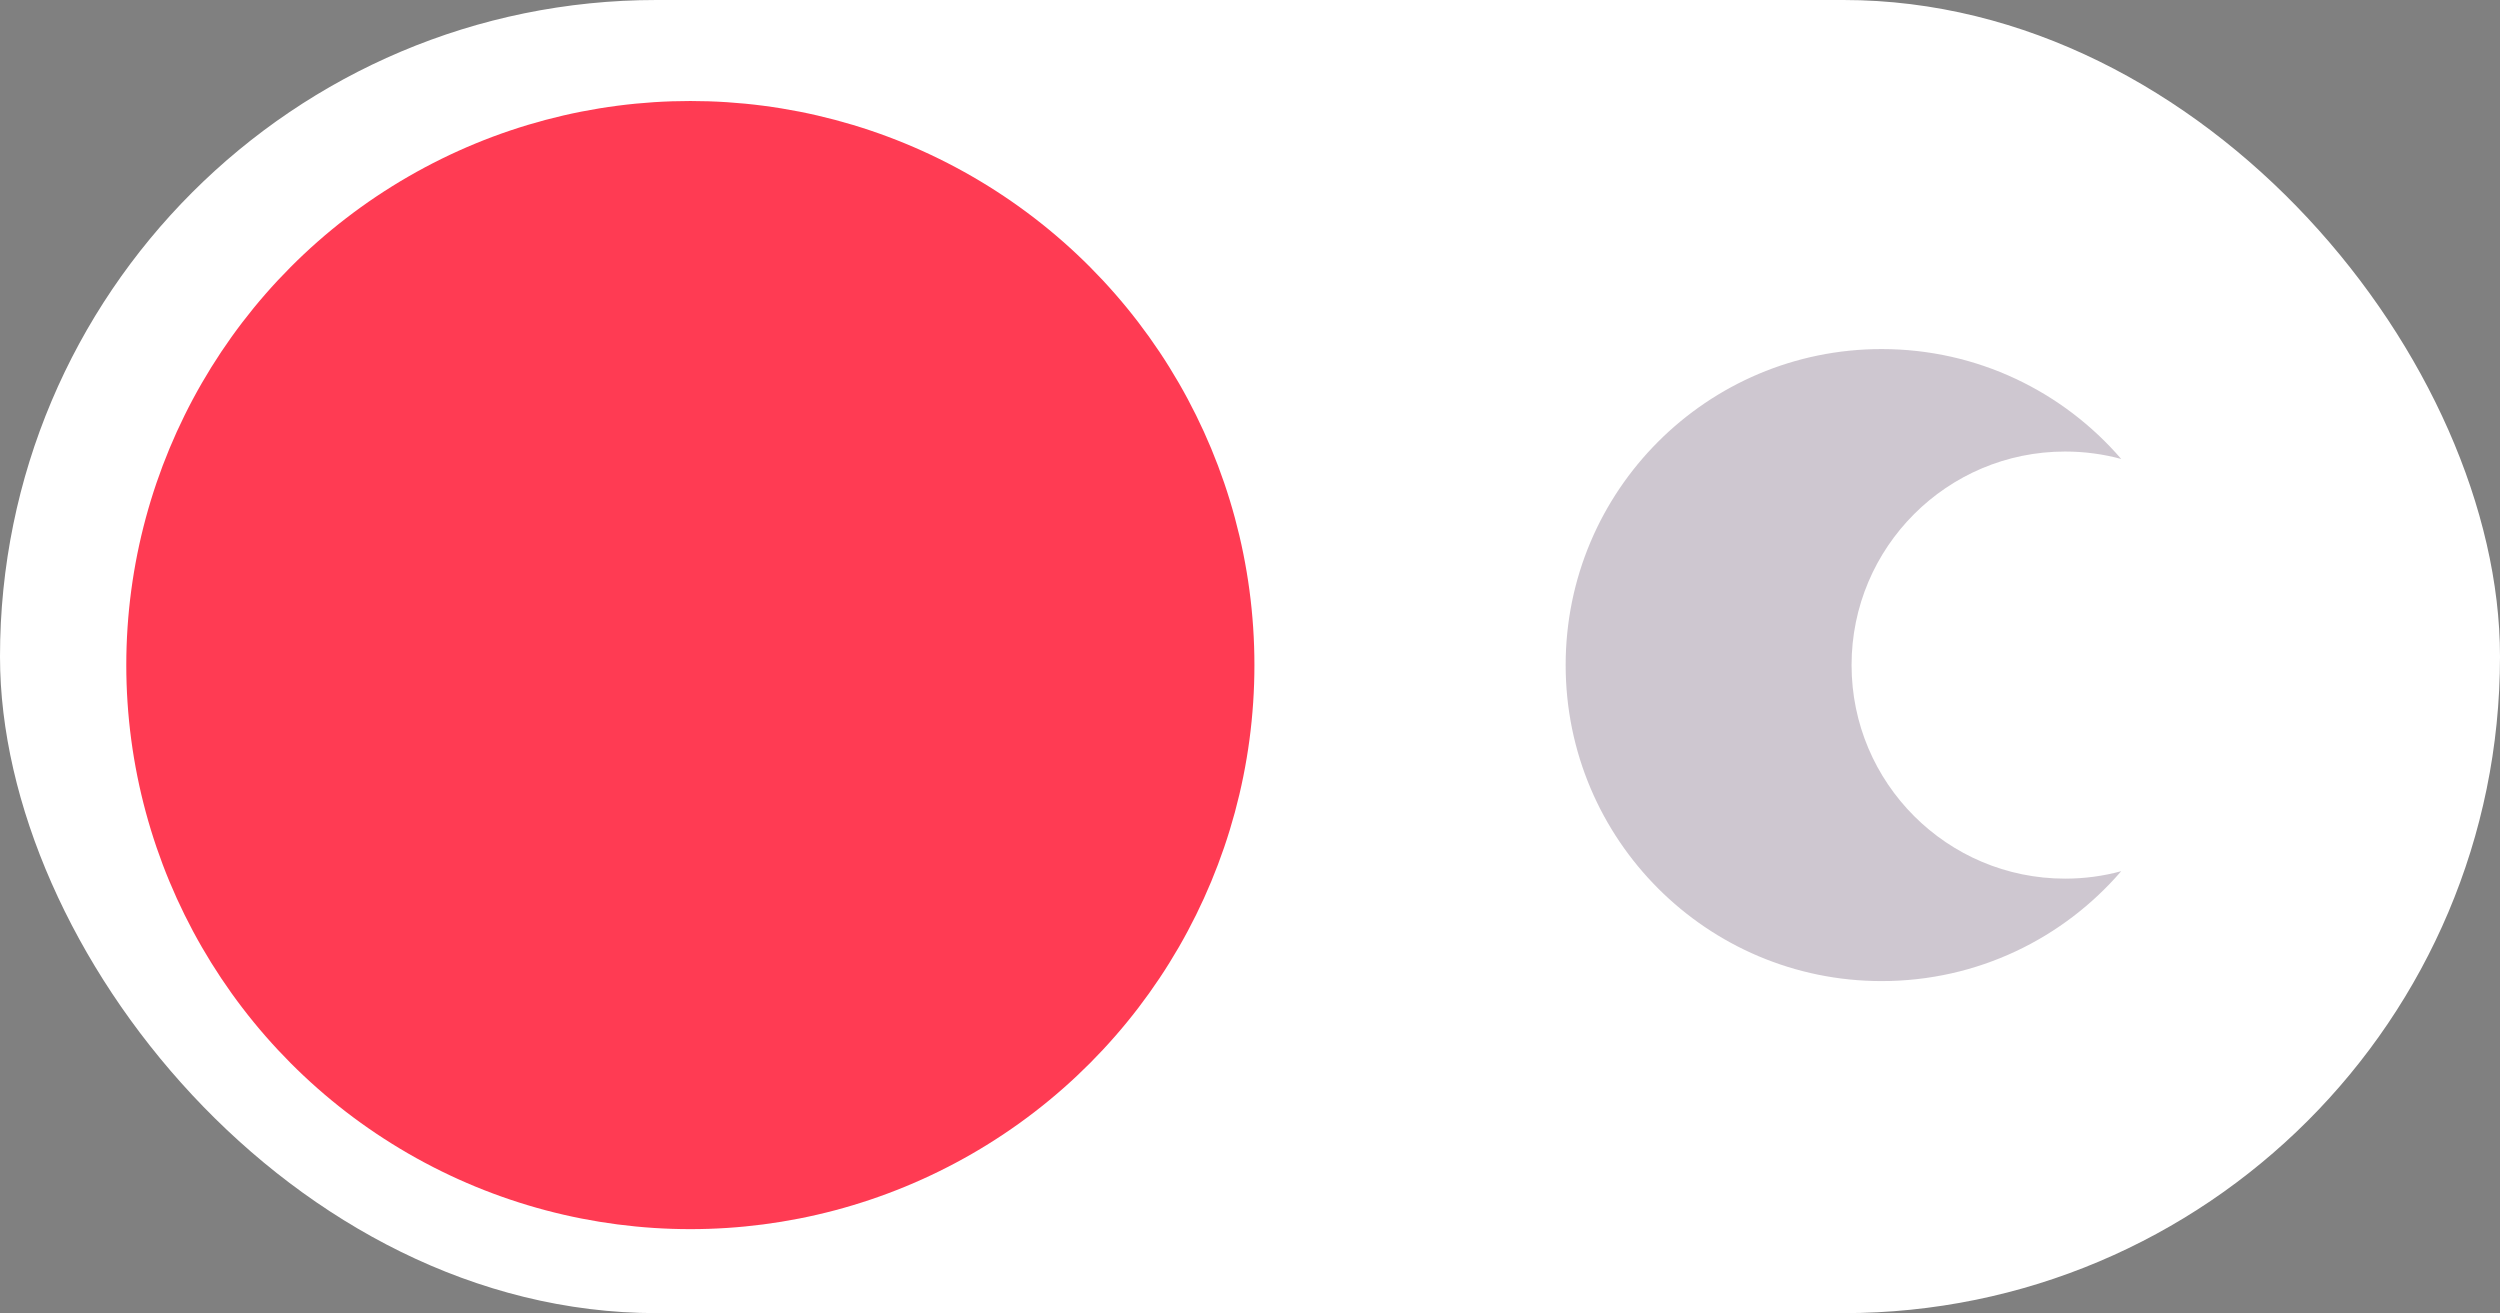
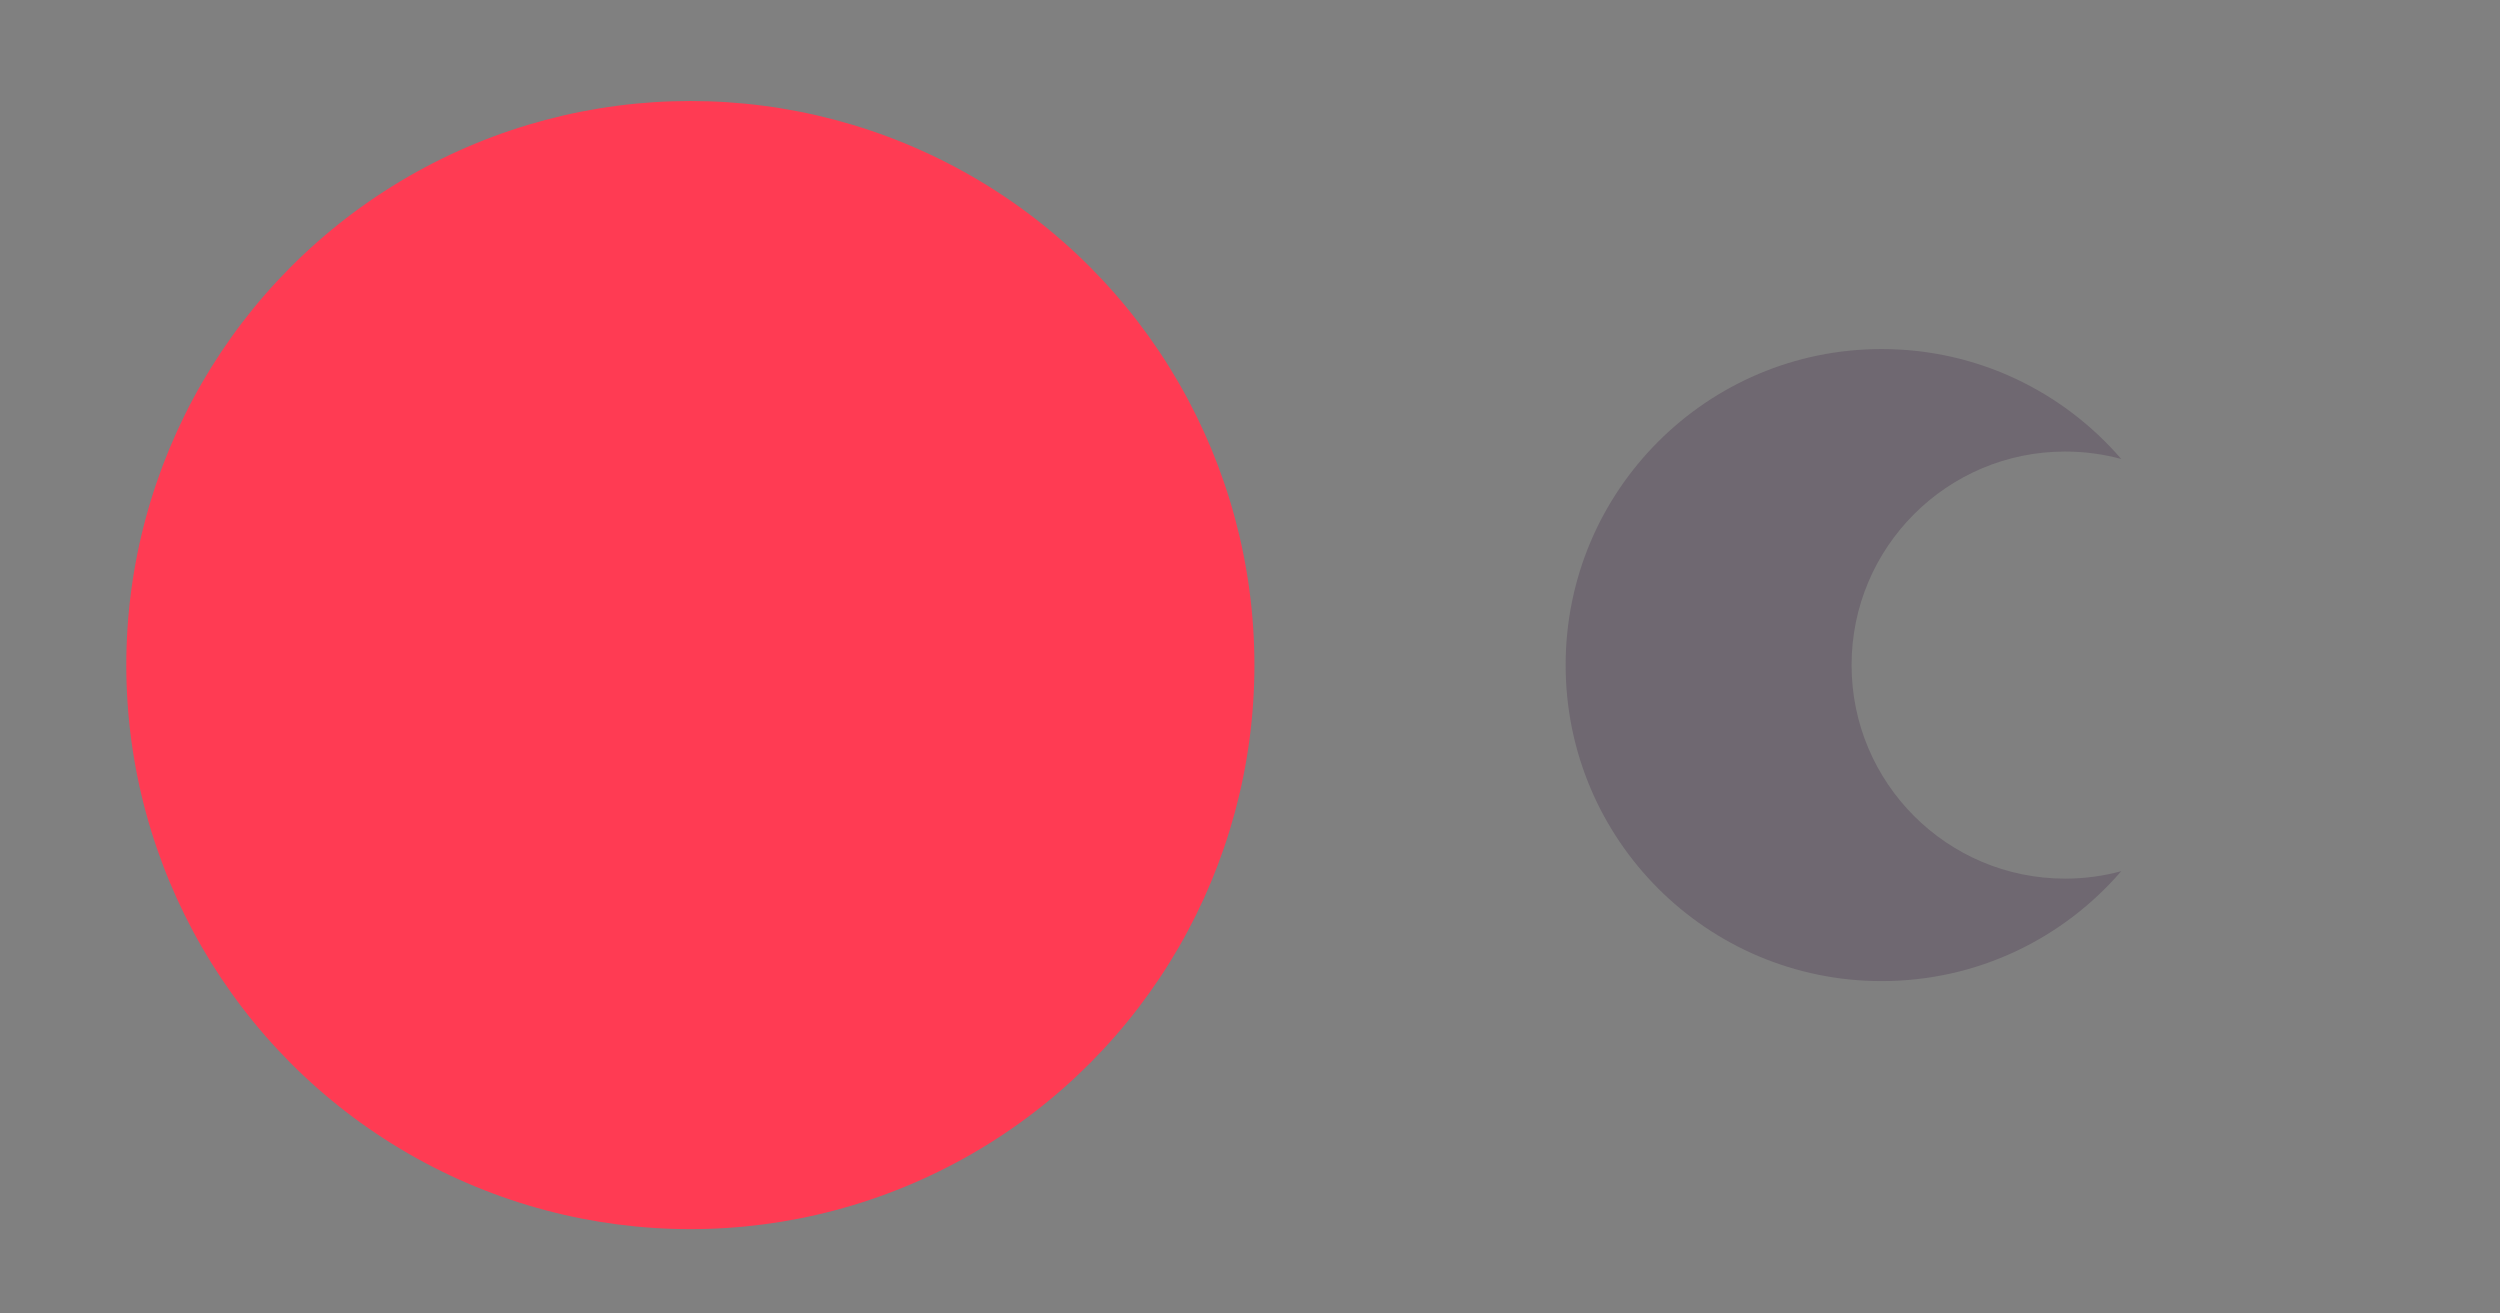
<svg xmlns="http://www.w3.org/2000/svg" width="99" height="52" viewBox="0 0 99 52" fill="none">
  <rect x="0" y="0" width="99" height="52" fill="#808080" stroke="none" />
-   <rect width="99" height="52" rx="26" fill="white" />
  <circle cx="27.338" cy="26.337" r="22.337" transform="rotate(180 27.338 26.337)" fill="#FF3B53" />
  <path fill-rule="evenodd" clip-rule="evenodd" d="M74.514 13.823C67.603 13.823 62 19.426 62 26.337C62 33.249 67.603 38.851 74.514 38.851C78.307 38.851 81.705 37.164 84 34.499C83.292 34.692 82.548 34.794 81.779 34.794C77.109 34.794 73.322 31.008 73.322 26.337C73.322 21.667 77.109 17.881 81.779 17.881C82.548 17.881 83.292 17.983 84 18.175C81.705 15.511 78.306 13.823 74.514 13.823Z" fill="#3C2346" fill-opacity="0.25" />
</svg>